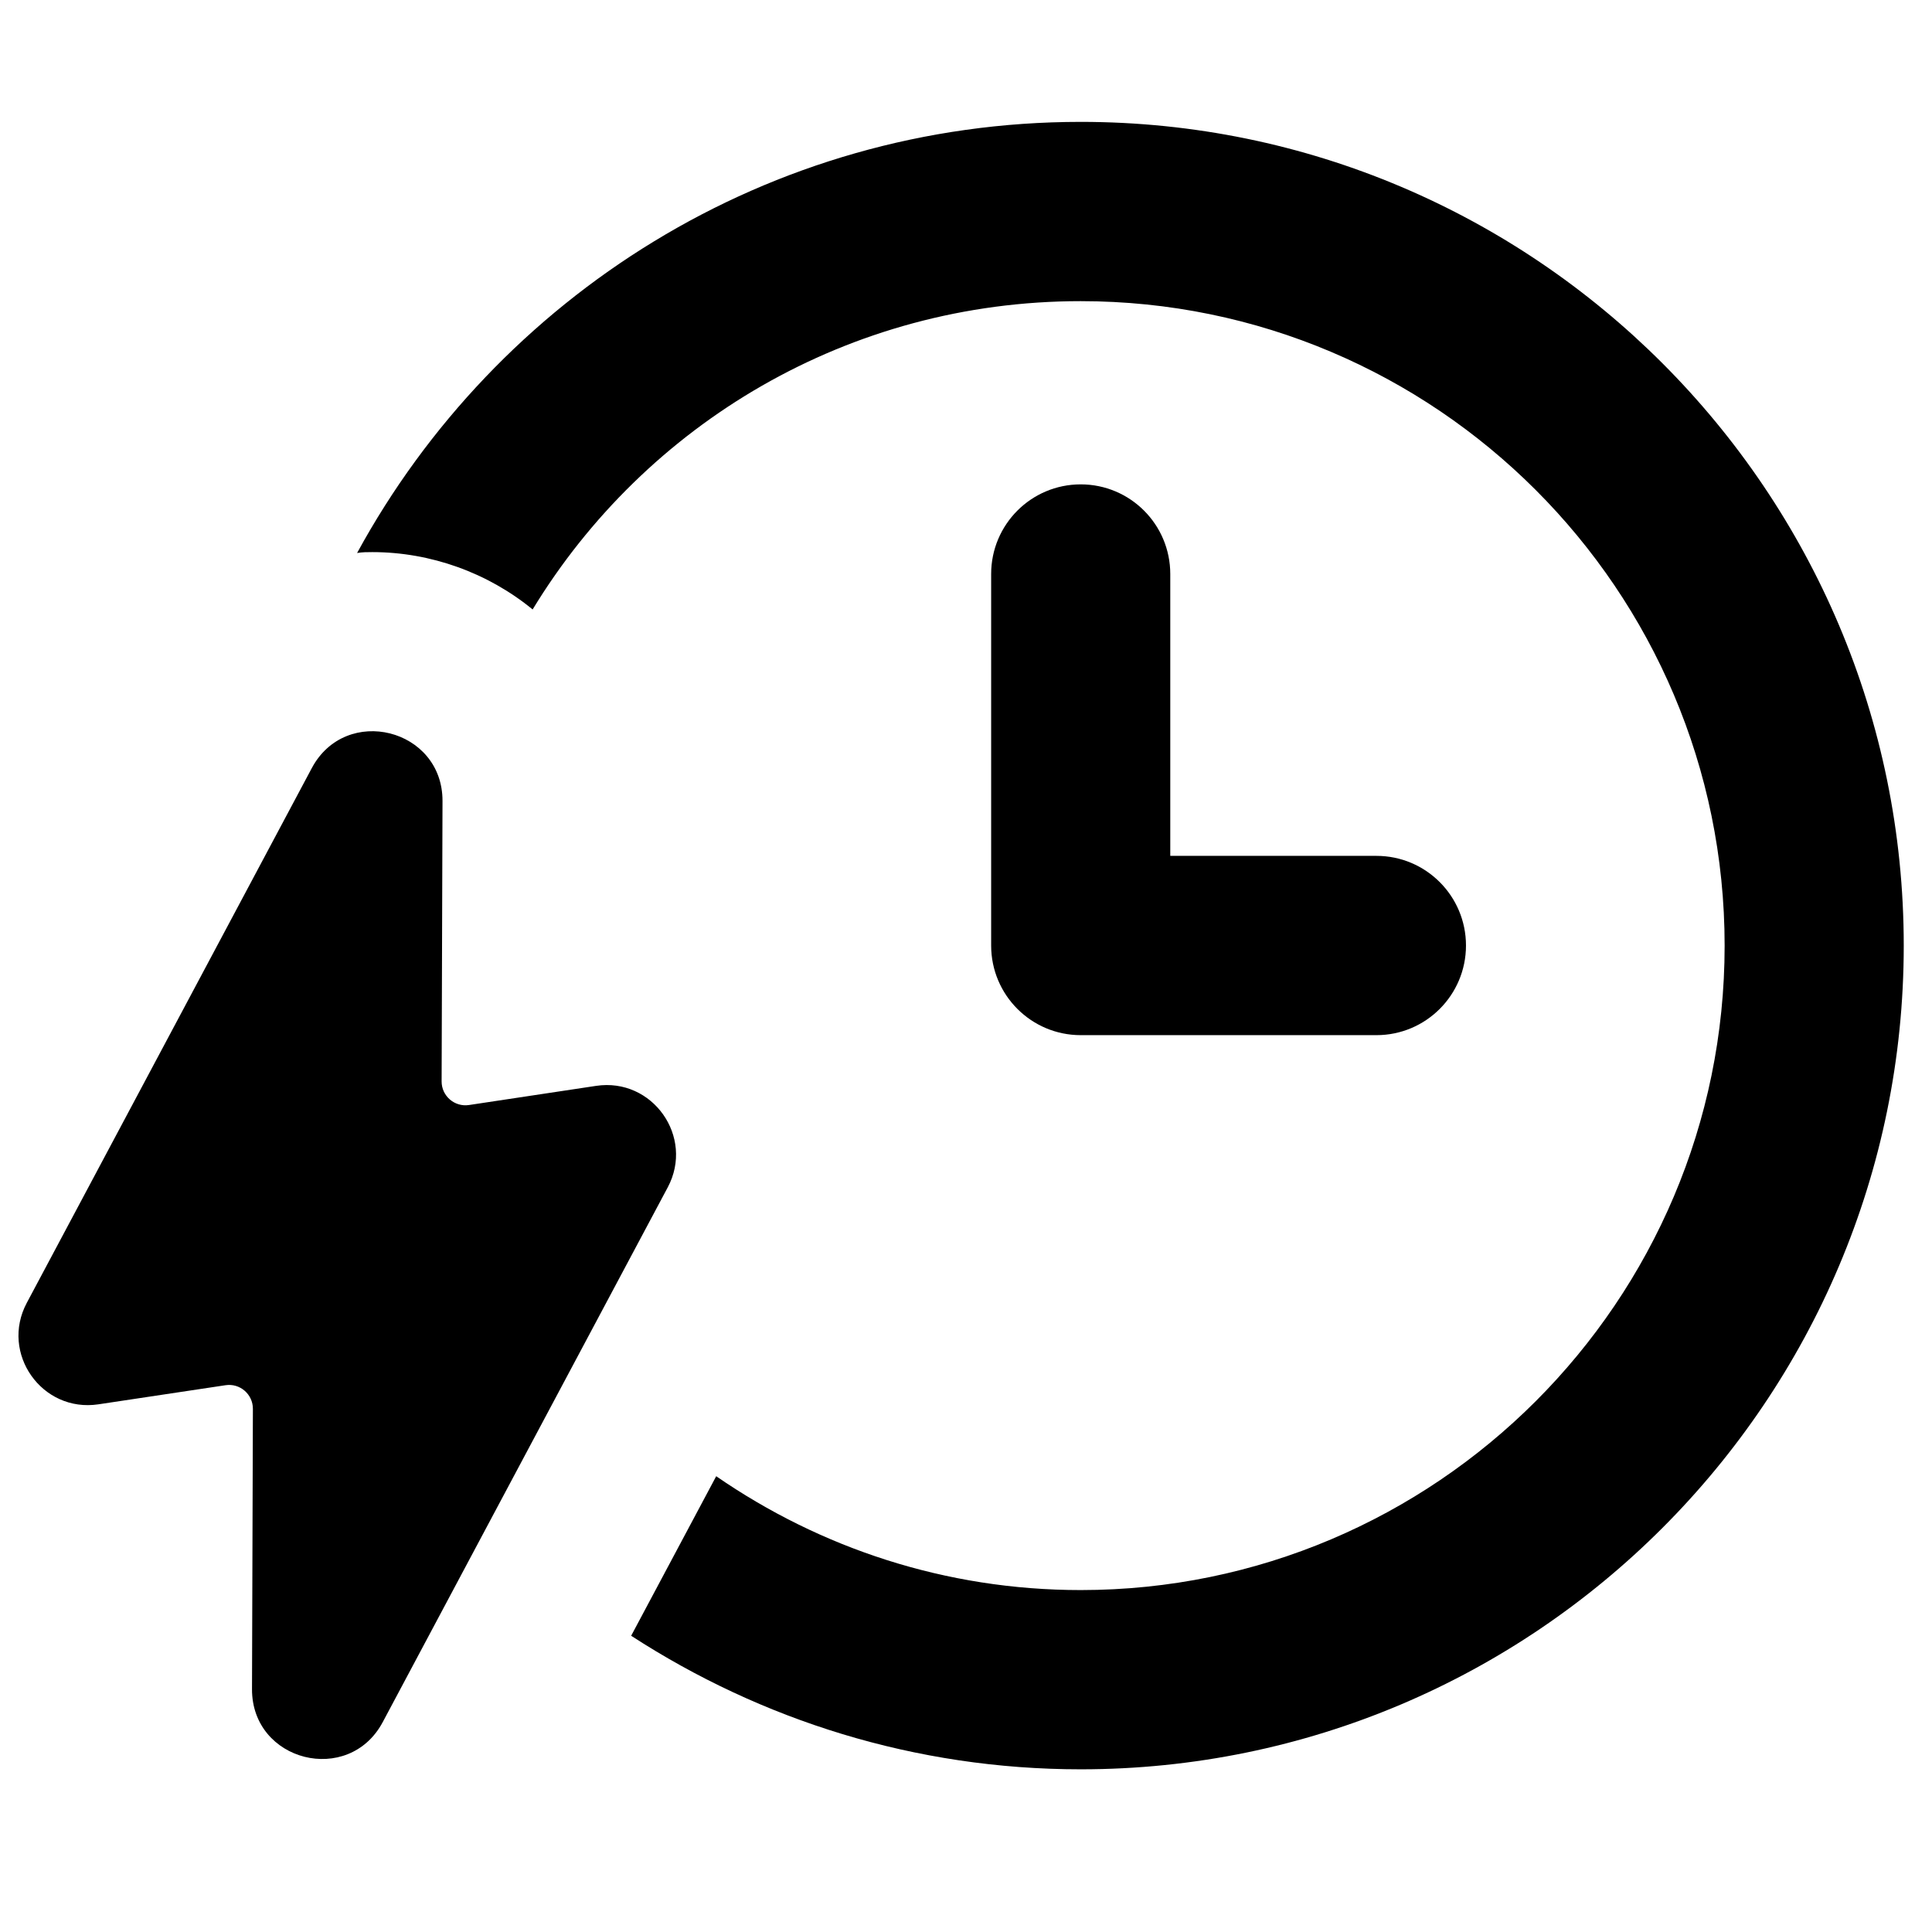
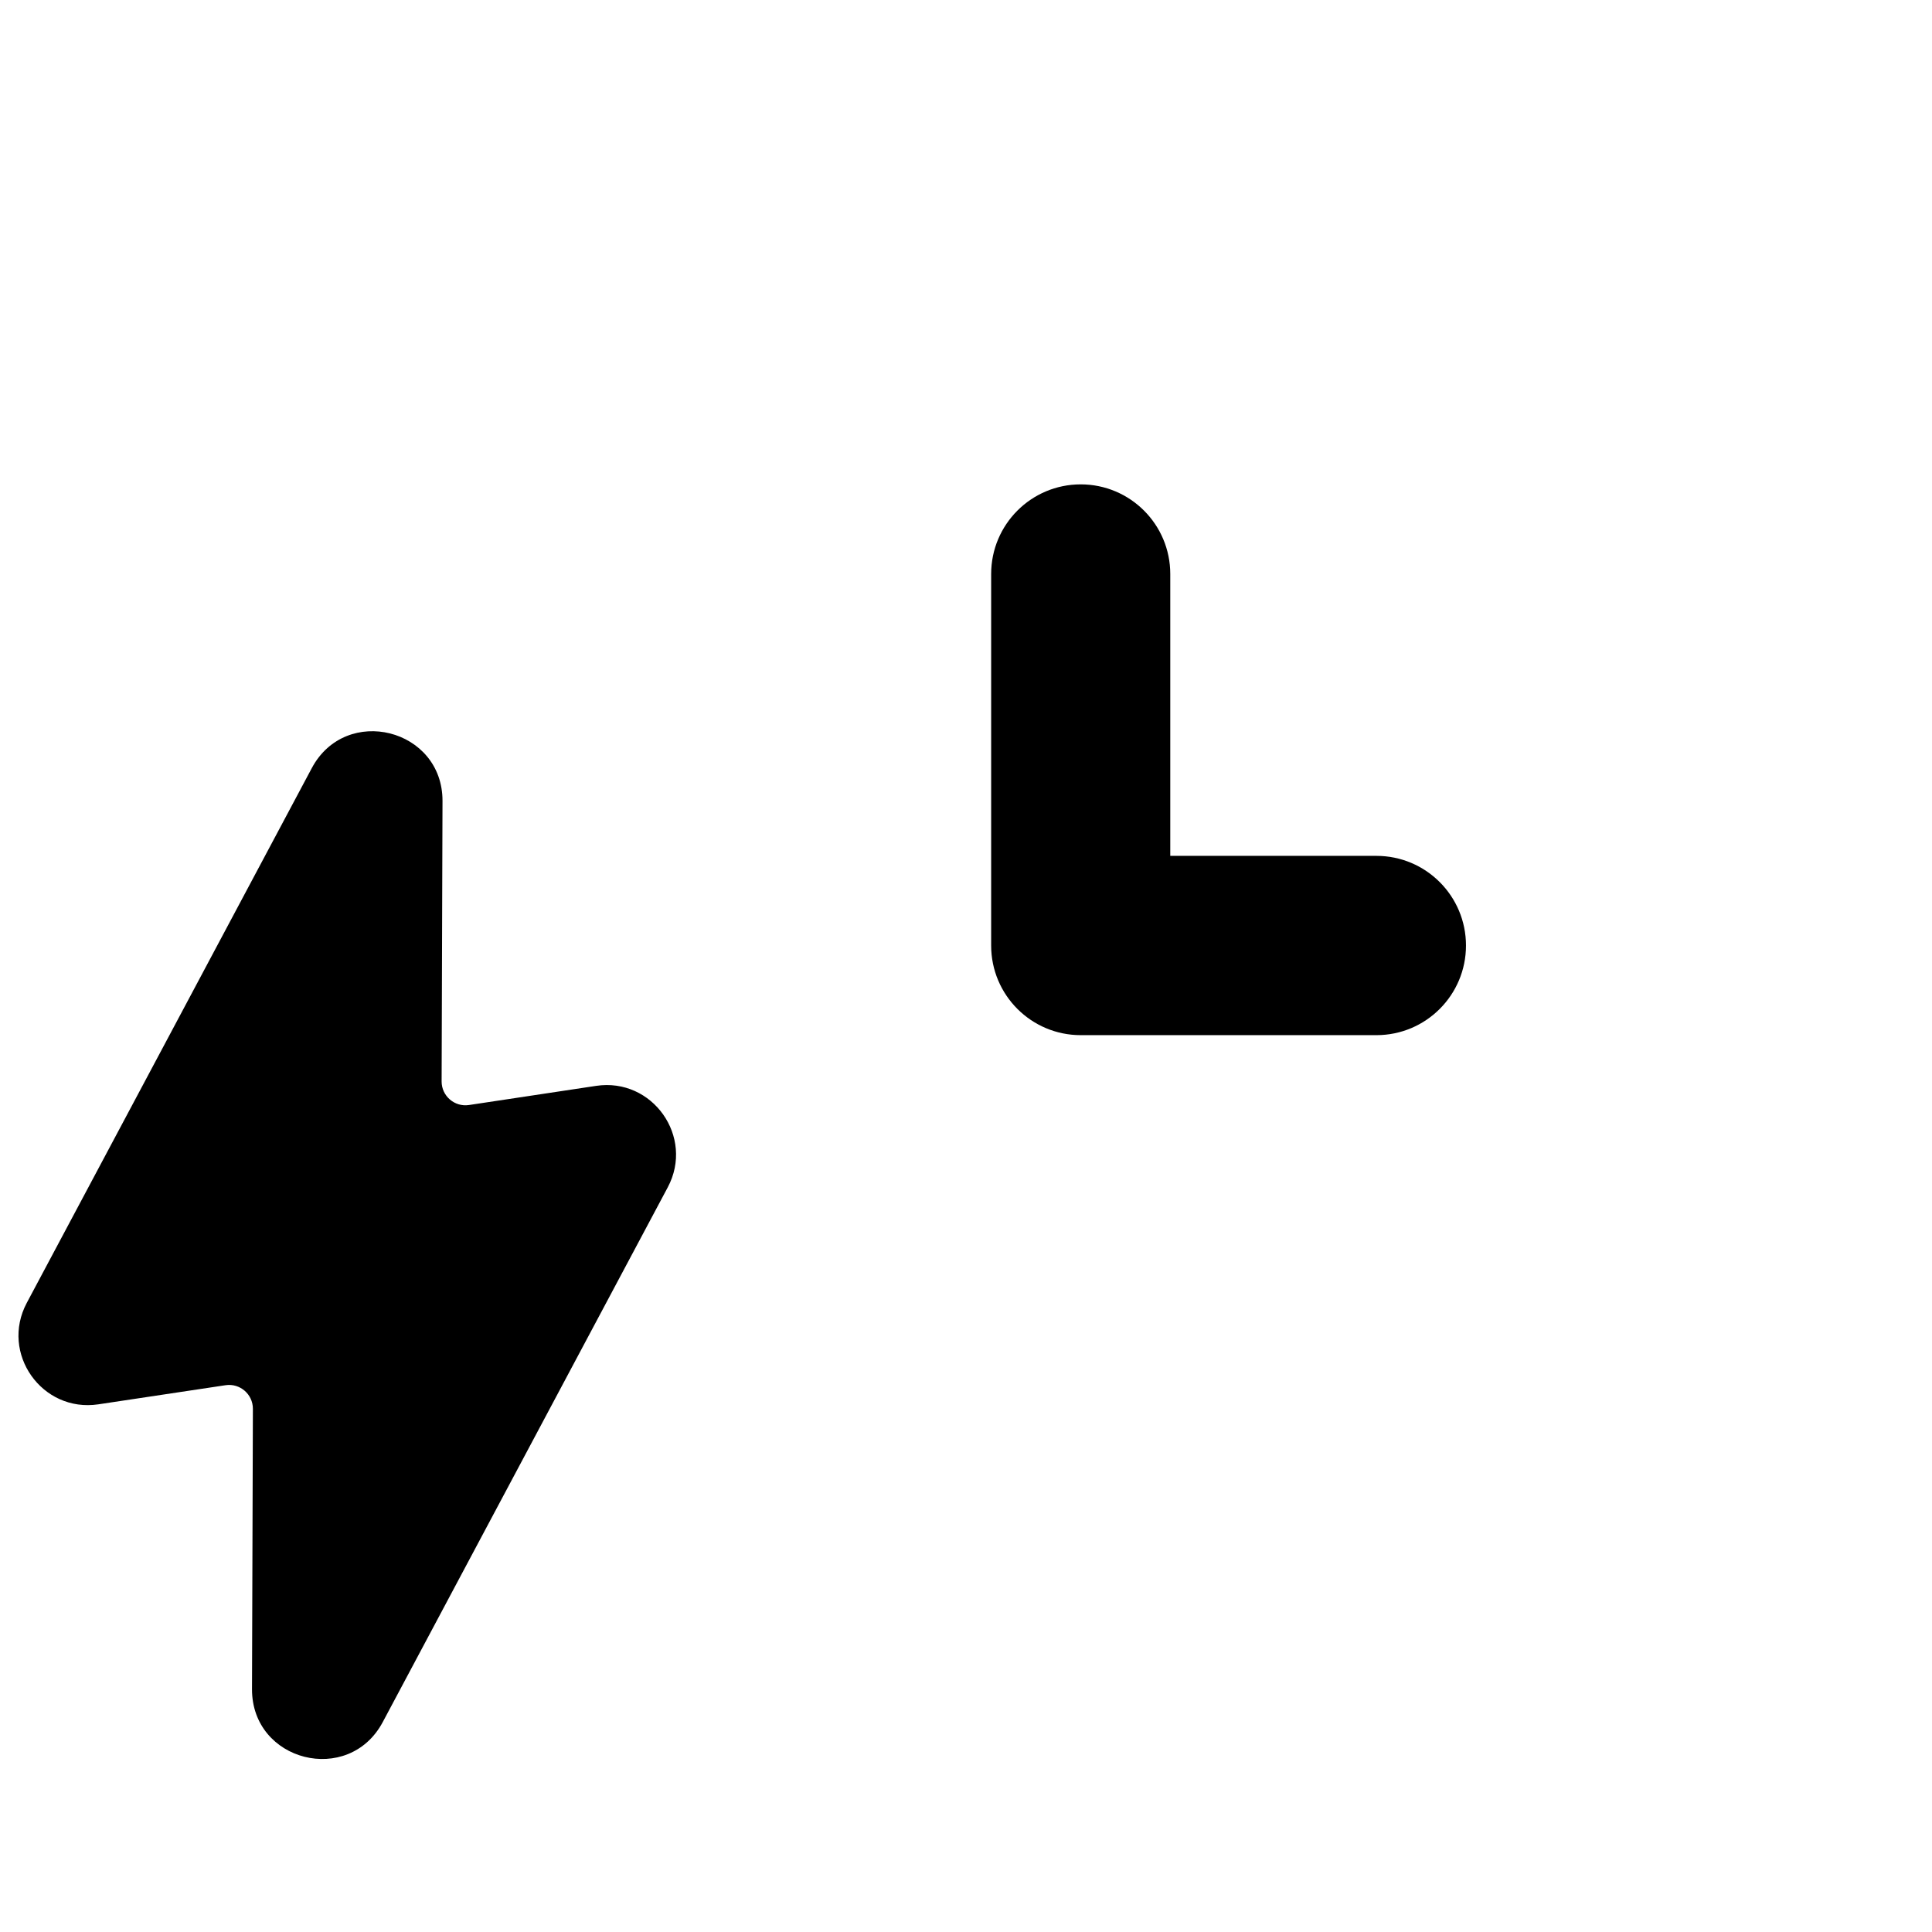
<svg xmlns="http://www.w3.org/2000/svg" width="250" viewBox="0 0 187.5 187.5" height="250" preserveAspectRatio="xMidYMid meet">
  <defs>
    <g />
    <clipPath id="a9296ef758">
-       <path d="M 34 11.805 L 184.758 11.805 L 184.758 172 L 34 172 Z M 34 11.805 " clip-rule="nonzero" />
-     </clipPath>
+       </clipPath>
  </defs>
  <g clip-path="url(#a9296ef758)">
    <path fill="#000000" d="M 104.883 11.828 C 74.551 11.828 48.215 28.789 34.656 53.668 C 35.176 53.582 35.613 53.582 36.133 53.582 C 41.785 53.582 47.344 55.582 51.691 59.148 C 62.641 41.141 82.371 29.227 104.883 29.227 C 139.301 29.227 167.375 57.234 167.375 91.77 C 167.375 126.305 139.301 154.316 104.883 154.316 C 91.758 154.316 79.59 150.227 69.508 143.266 L 61.254 158.75 C 73.855 166.926 88.805 171.711 104.883 171.711 C 148.949 171.711 184.758 135.871 184.758 91.77 C 184.758 47.668 148.949 11.828 104.883 11.828 Z M 104.883 11.828 " fill-opacity="1" fill-rule="nonzero" />
  </g>
  <path fill="#000000" d="M 104.883 47.008 C 100.082 47.008 96.191 50.902 96.191 55.707 L 96.191 91.762 C 96.191 96.566 100.082 100.461 104.883 100.461 L 133.582 100.461 C 138.383 100.461 142.273 96.566 142.273 91.762 C 142.273 86.957 138.383 83.062 133.582 83.062 L 113.574 83.062 L 113.574 55.707 C 113.574 50.902 109.684 47.008 104.883 47.008 Z M 104.883 47.008 " fill-opacity="1" fill-rule="nonzero" />
  <path fill="#000000" d="M 57.852 105.383 L 45.516 107.242 C 44.117 107.453 42.855 106.367 42.859 104.949 L 42.945 77.738 C 42.965 70.707 33.566 68.34 30.258 74.547 L 2.598 126.445 C -0.008 131.34 4.07 137.113 9.551 136.289 L 21.891 134.434 C 23.285 134.223 24.547 135.309 24.543 136.727 L 24.457 163.934 C 24.438 170.965 33.836 173.336 37.145 167.129 L 64.805 115.23 C 67.41 110.336 63.332 104.559 57.852 105.383 Z M 57.852 105.383 " fill-opacity="1" fill-rule="nonzero" />
  <g fill="#000000" fill-opacity="1">
    <g transform="translate(105.612, 170.171)">
      <g>
-         <path d="M 0.359 0 L 0.359 -1.188 L 1.641 -1.188 L 1.641 0 Z M 0.359 0 " />
-       </g>
+         </g>
    </g>
  </g>
</svg>